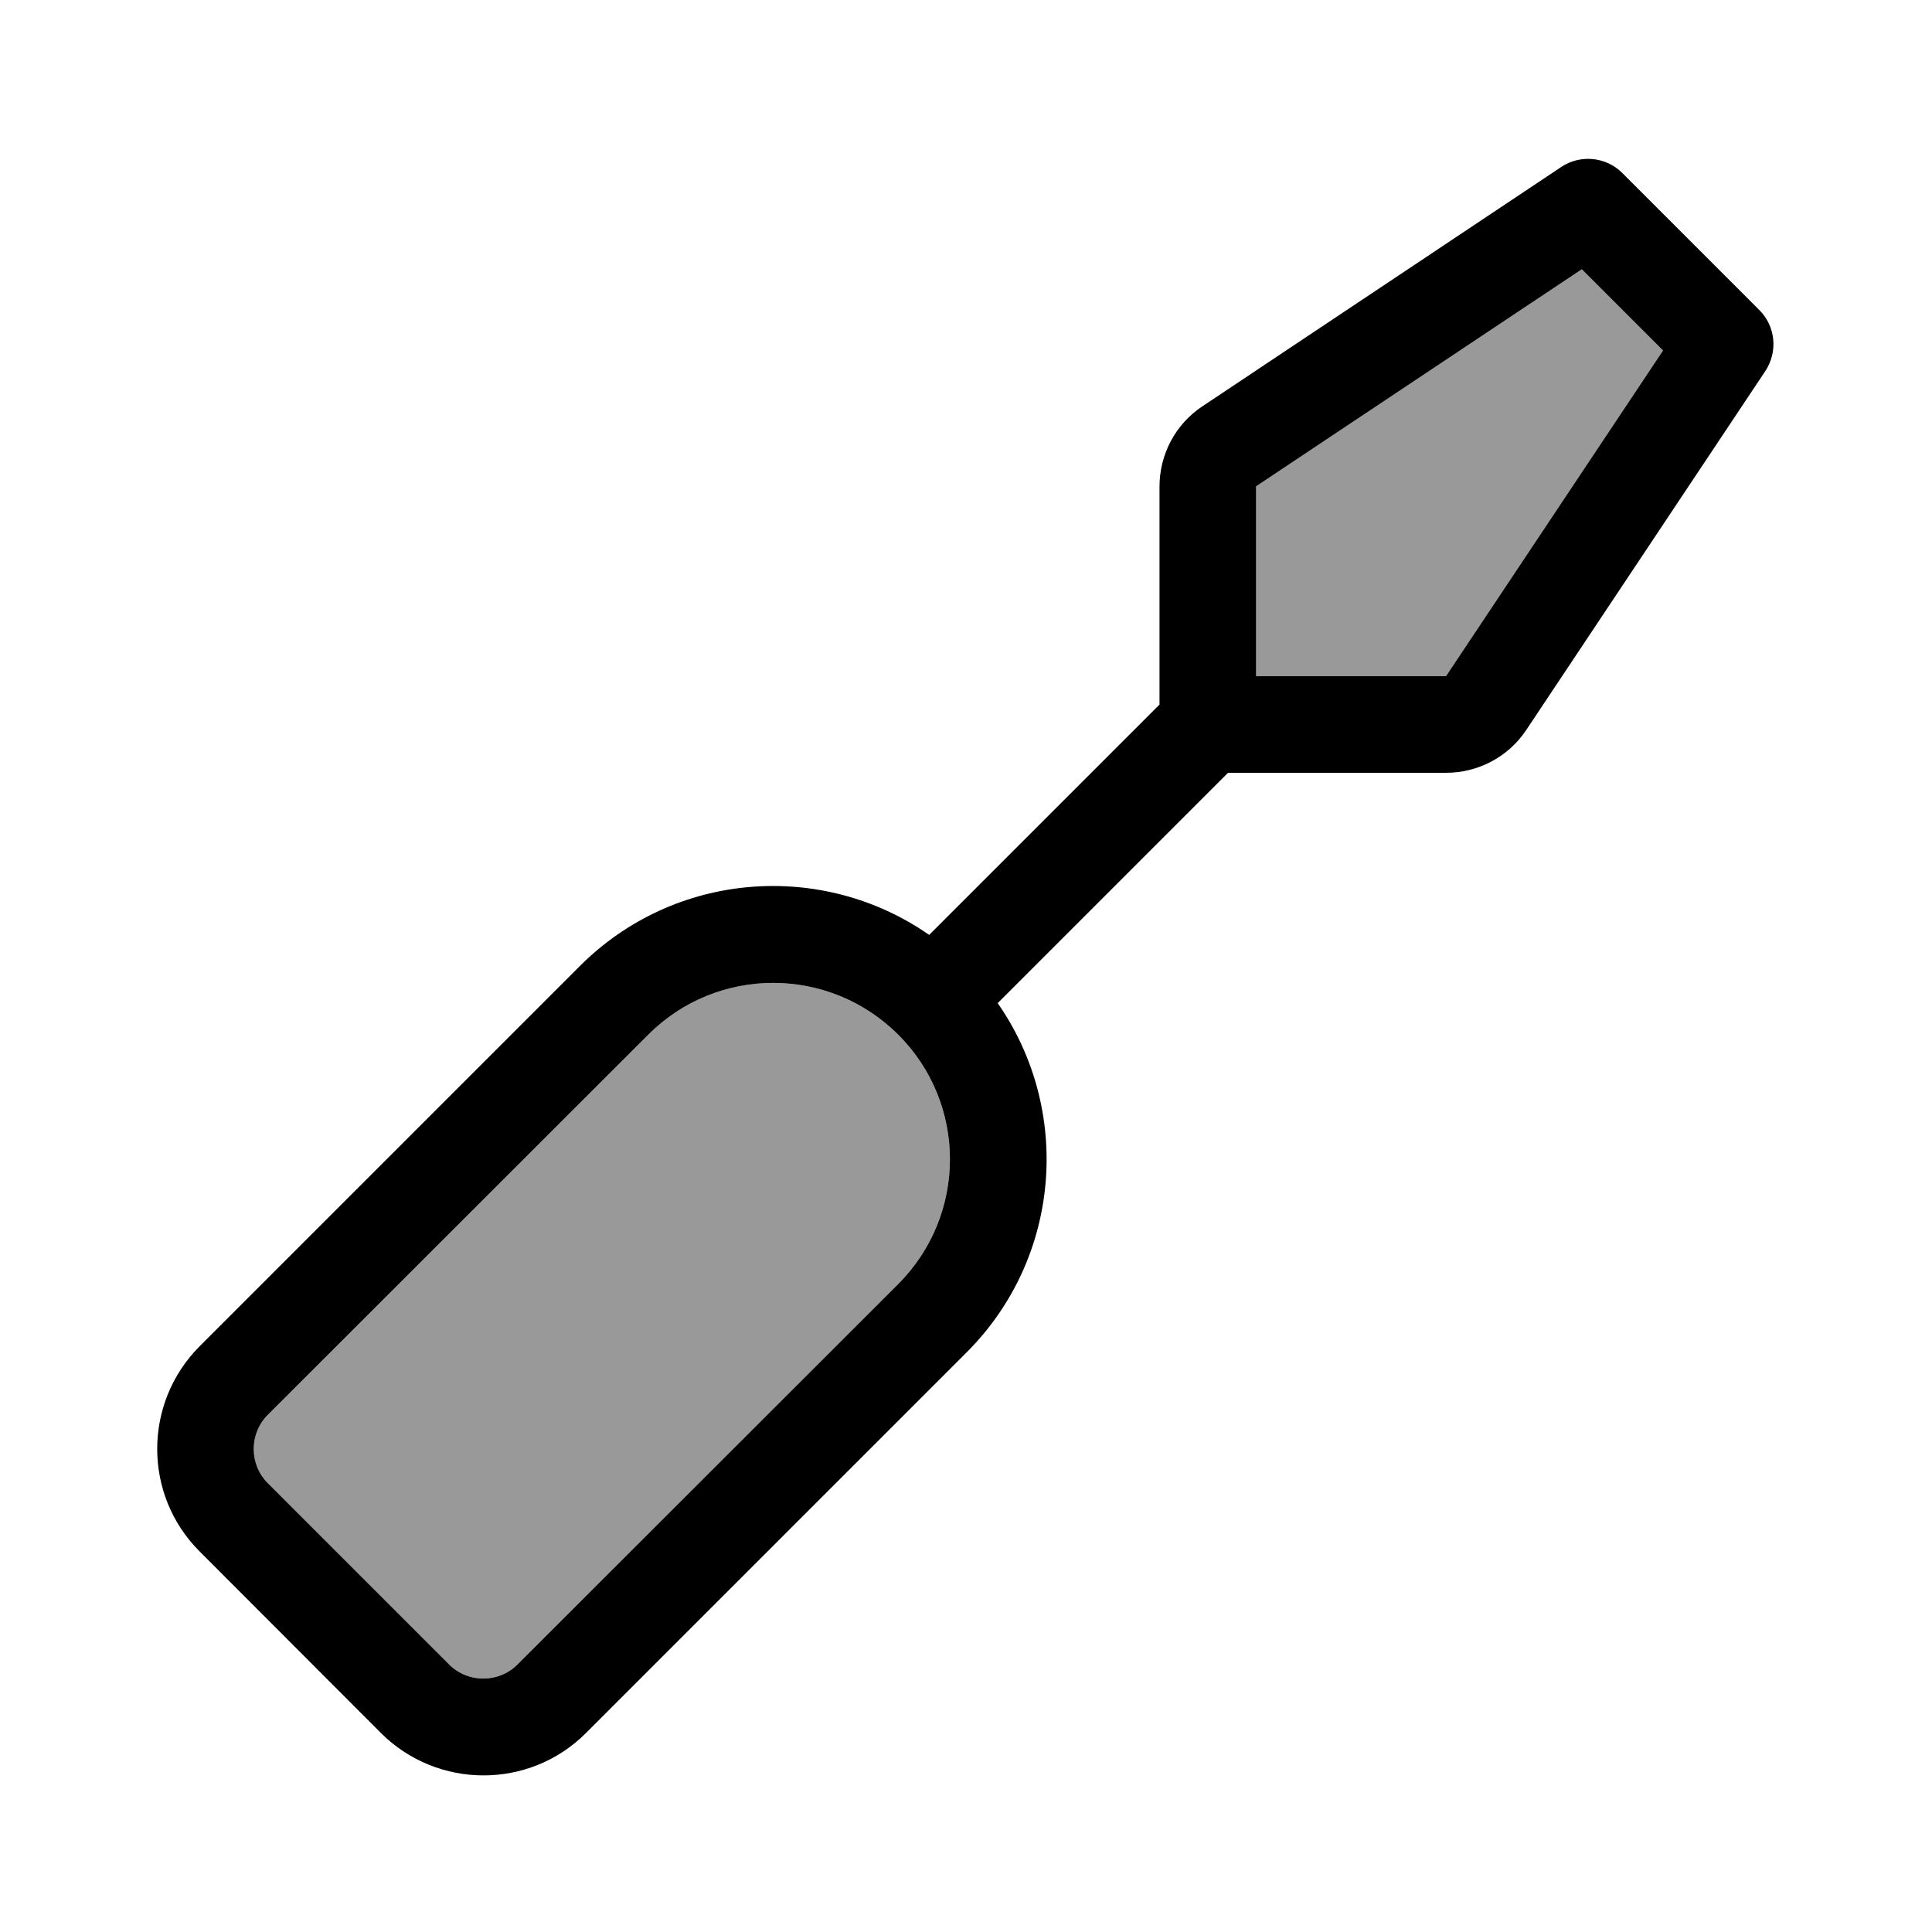
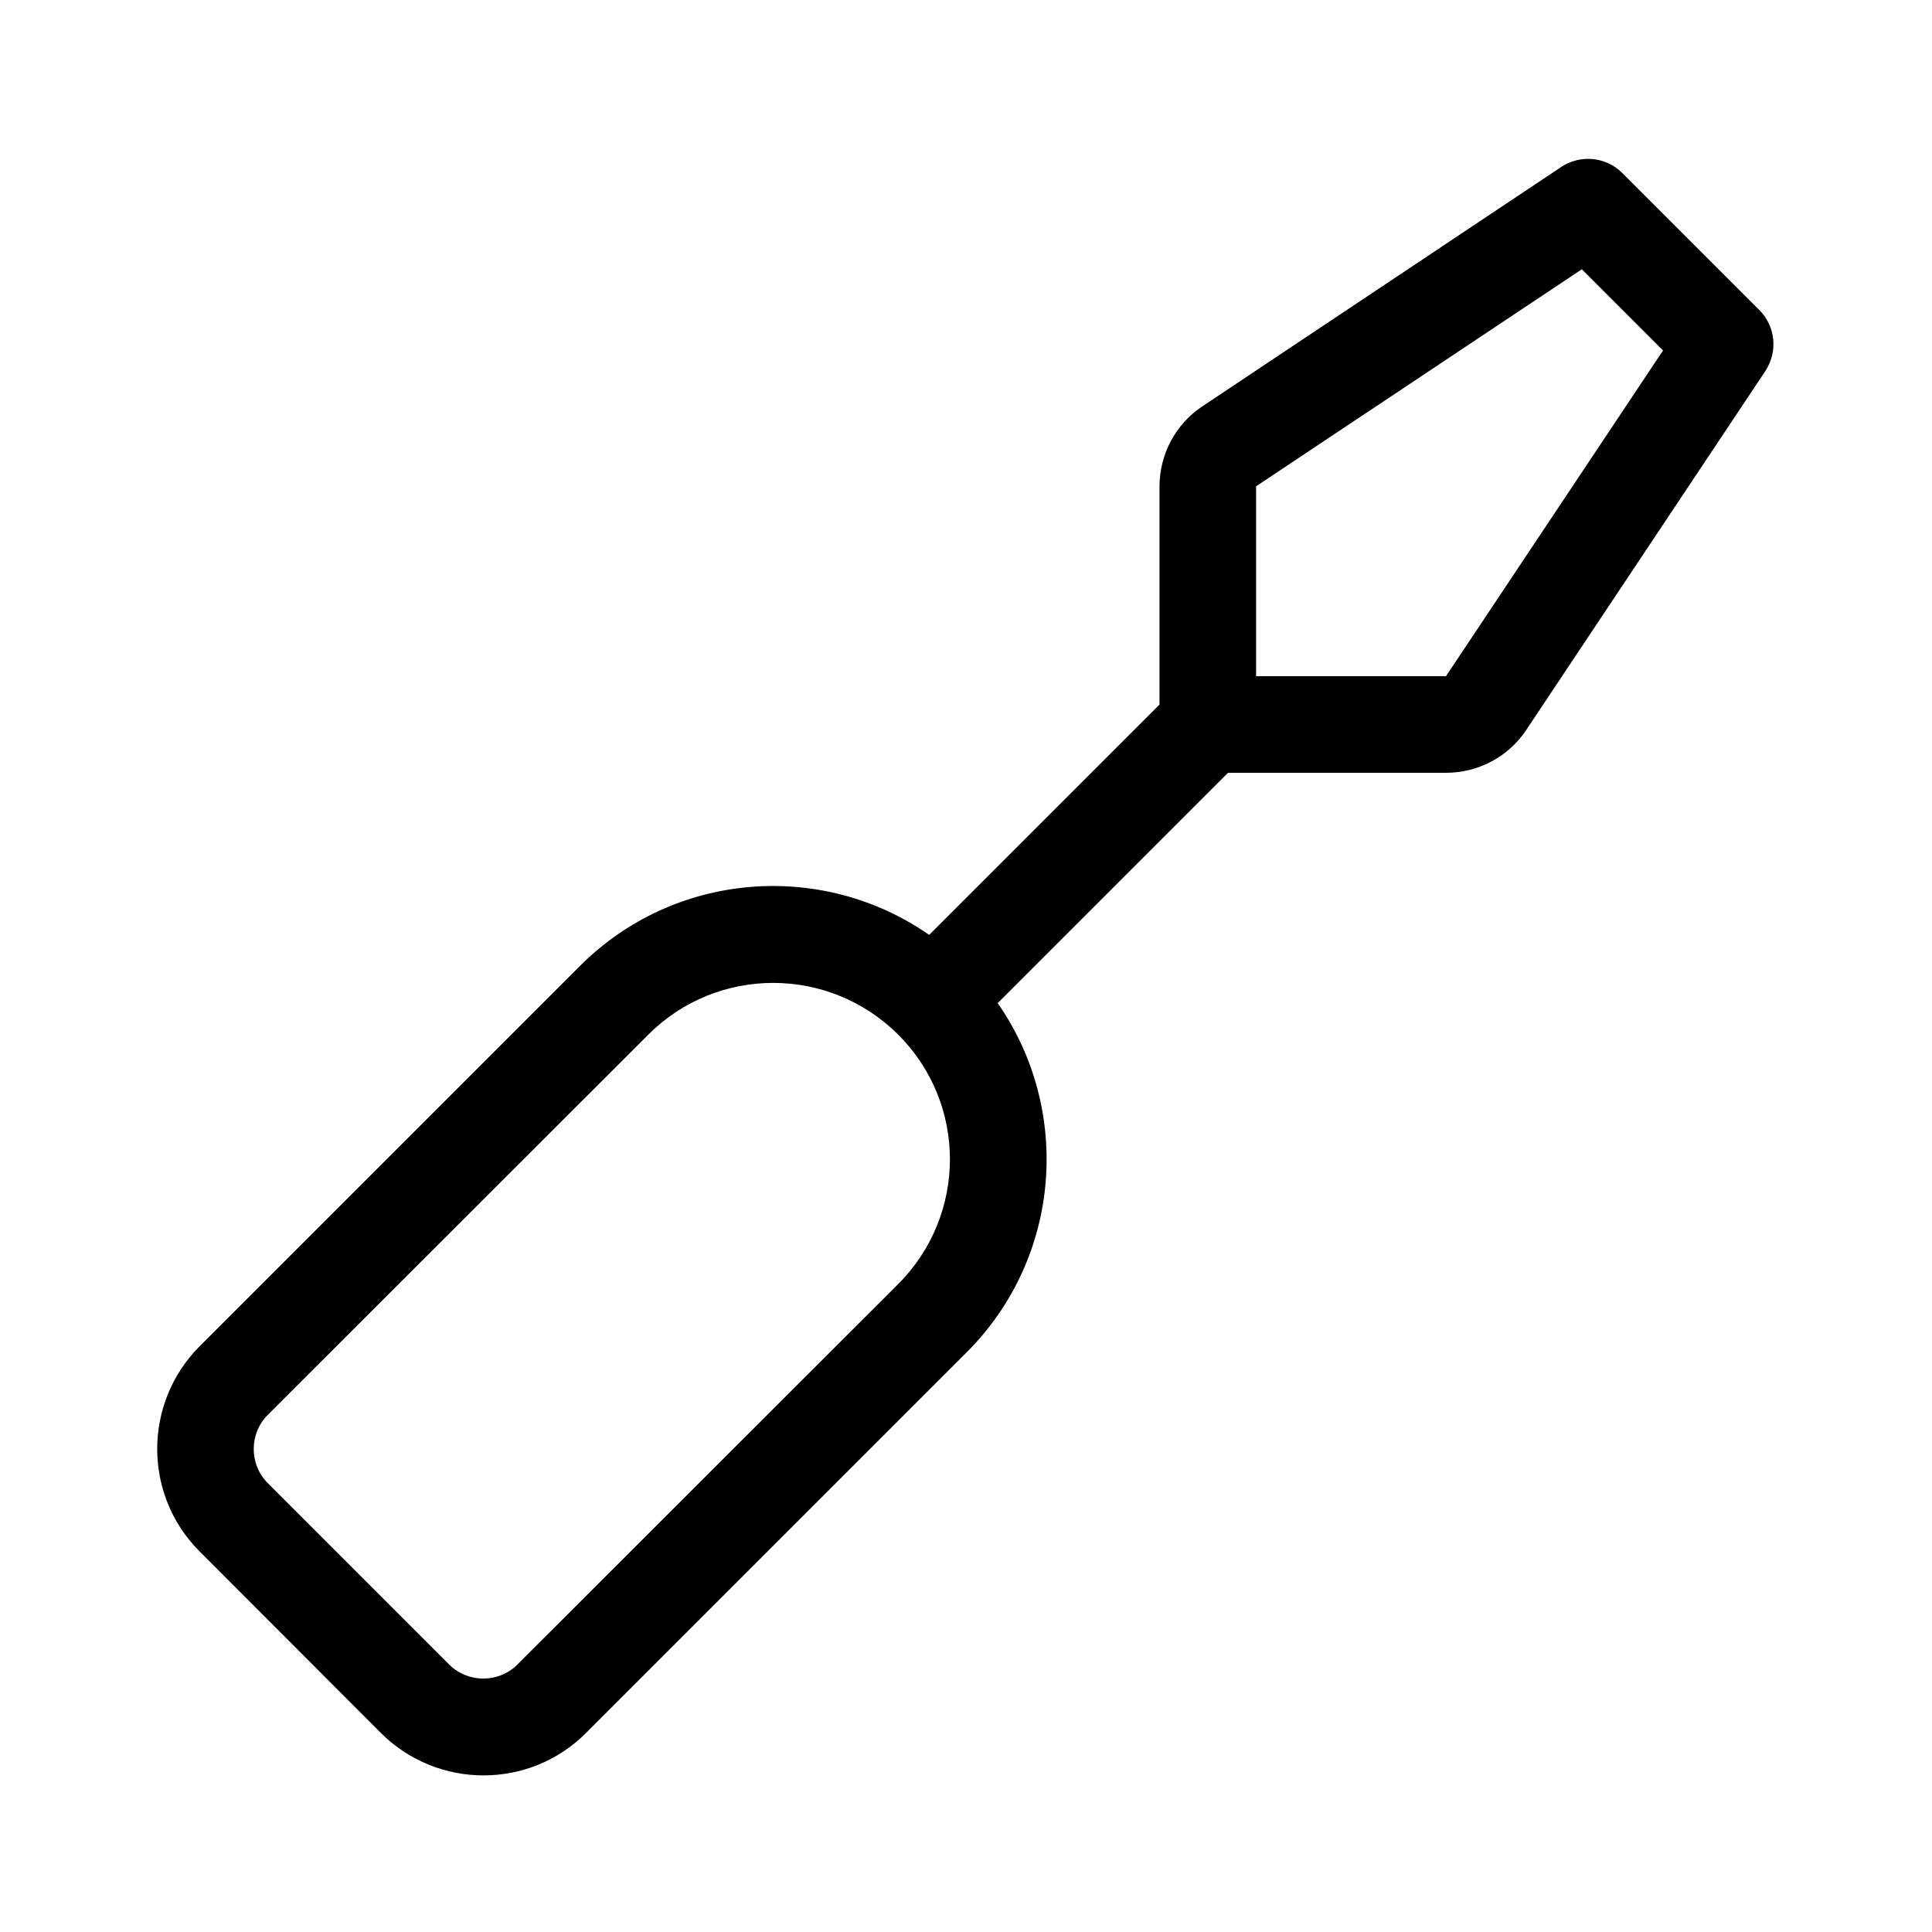
<svg xmlns="http://www.w3.org/2000/svg" viewBox="0 0 640 640">
-   <path opacity=".4" fill="currentColor" d="M88.7 468.7C82.5 474.9 82.5 485.1 88.7 491.3L148.8 551.4C155 557.6 165.2 557.6 171.4 551.4L297.5 425.4C320.4 402.5 320.4 365.5 297.5 342.7C274.6 319.9 237.6 319.9 214.8 342.7L88.7 468.7zM416.1 161.1L416.1 224L479 224L550.9 116.1L524 89.2L416.1 161.1z" />
  <path fill="currentColor" d="M582.8 102.7C588.2 108.1 589 116.5 584.8 122.9L505.6 241.8C499.7 250.7 489.7 256 479 256L406.8 256L330.5 332.3C355.1 367.6 351.7 416.5 320.2 448L194.1 574.1C175.4 592.8 145 592.8 126.2 574.1L66.1 513.9C47.4 495.2 47.4 464.8 66.1 446L192.1 320C223.6 288.5 272.5 285.1 307.8 309.7L384.1 233.4L384.1 161.2C384.1 150.5 389.4 140.5 398.3 134.6L517.2 55.3C523.5 51.1 532 51.9 537.4 57.3L582.8 102.7zM416.1 224L479 224L550.9 116.1L524 89.2L416.1 161.1L416.1 224zM88.7 491.3L148.8 551.4C155 557.6 165.2 557.6 171.4 551.4L297.5 425.4C320.4 402.5 320.4 365.5 297.5 342.7C274.6 319.9 237.6 319.9 214.8 342.7L88.7 468.7C82.5 474.9 82.5 485.1 88.7 491.3z" />
</svg>